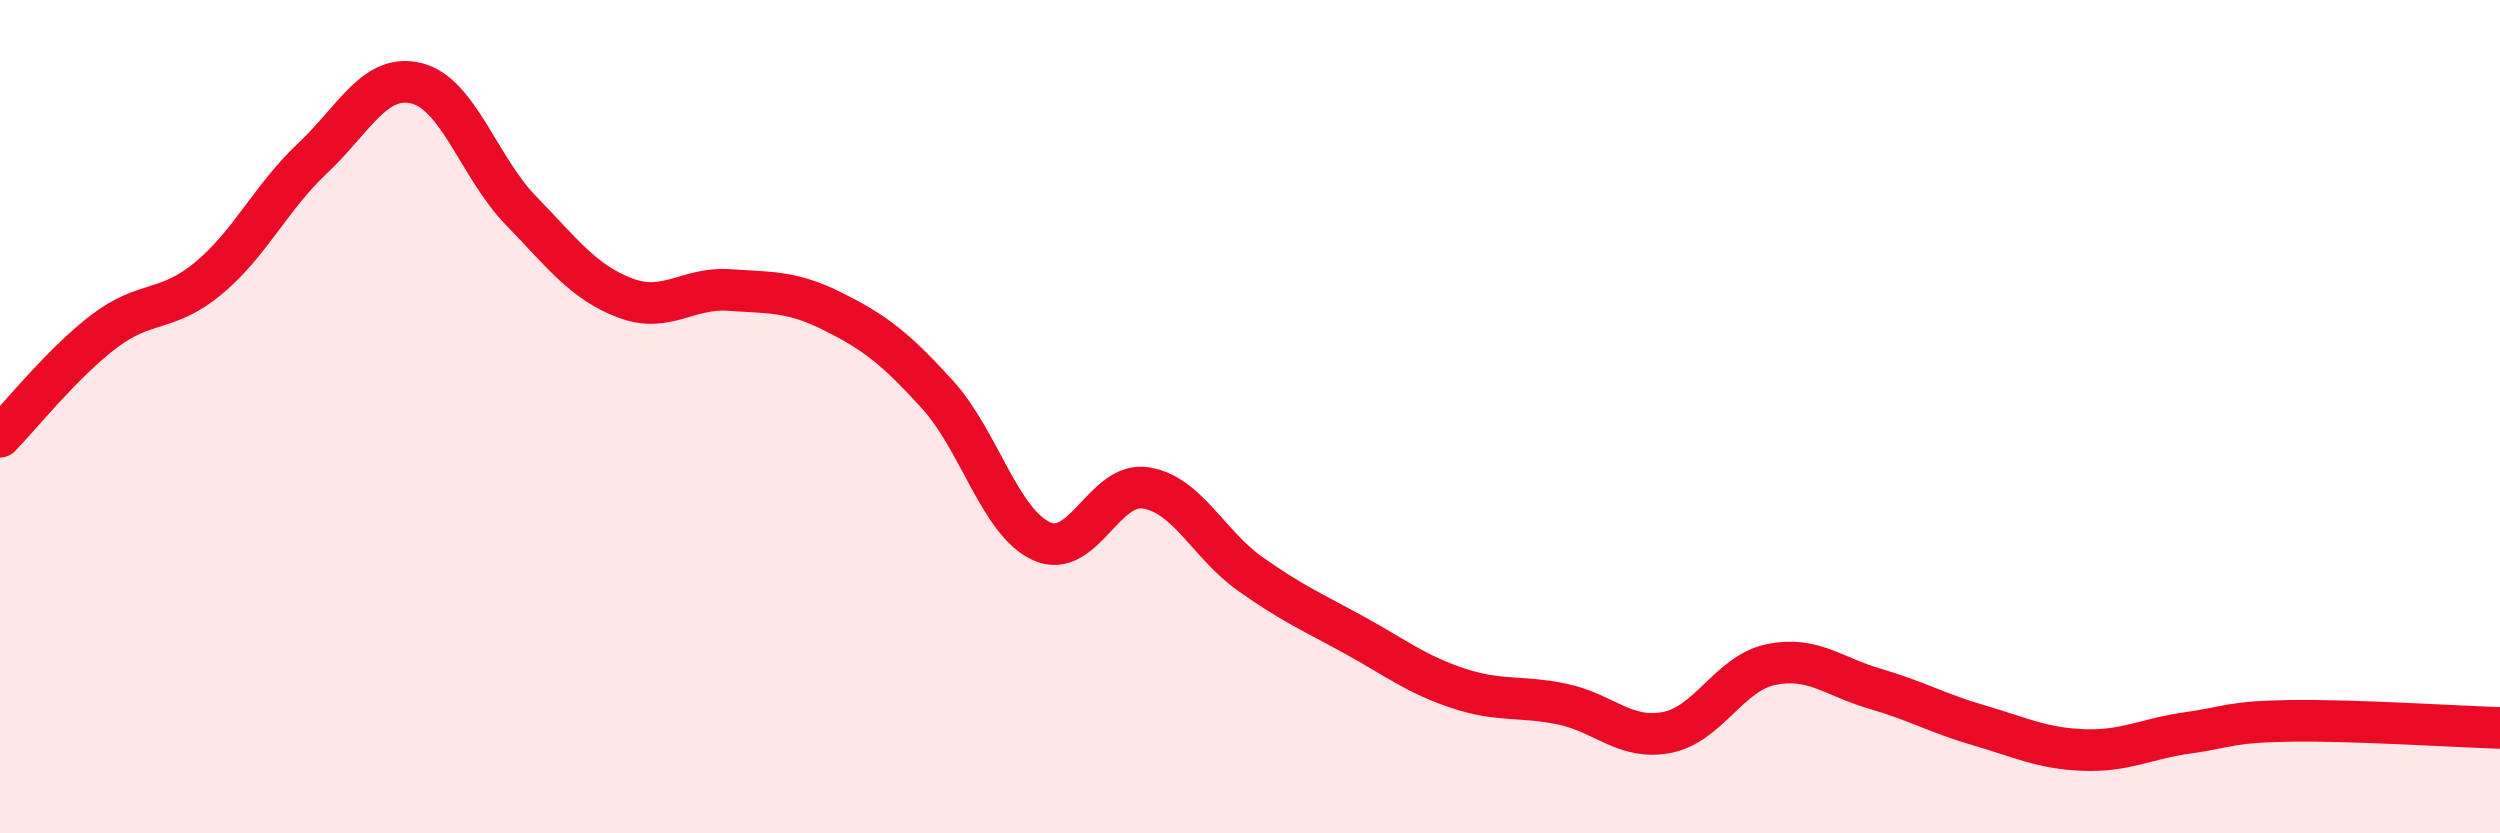
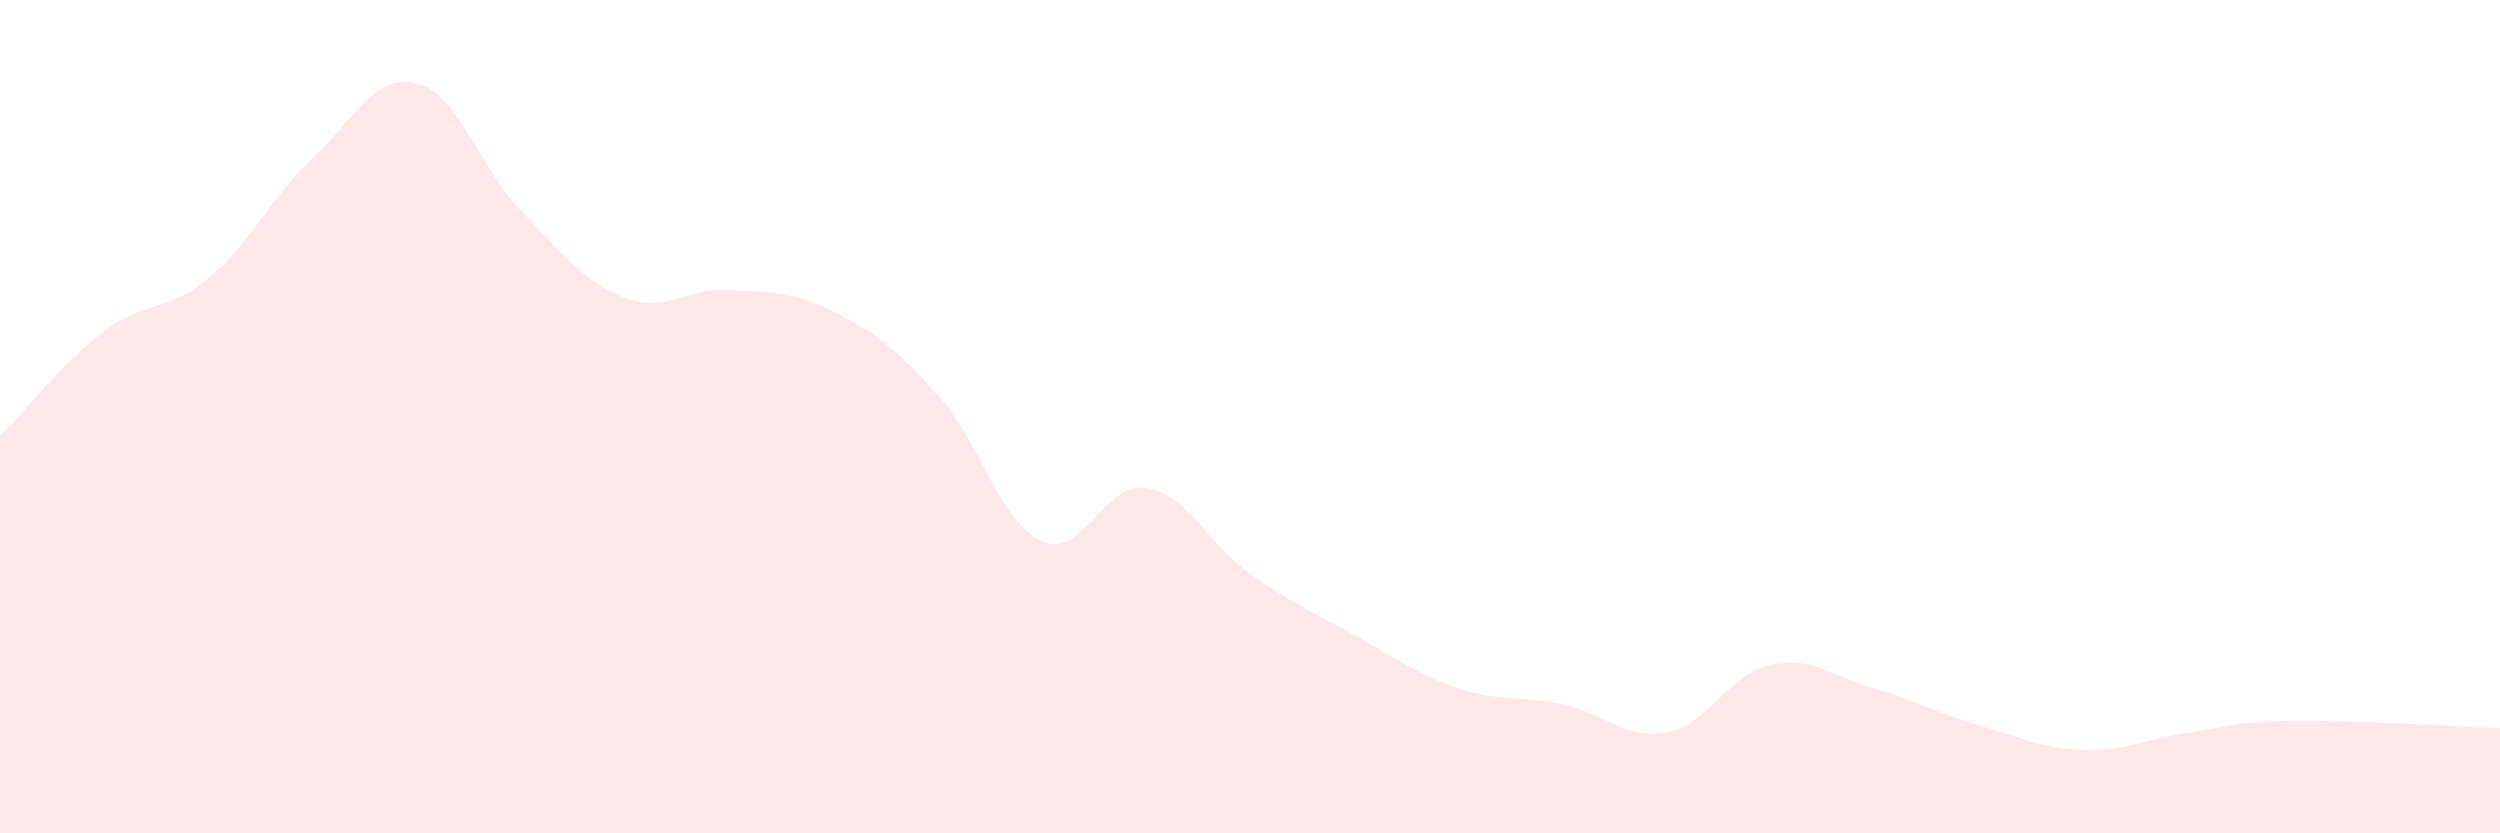
<svg xmlns="http://www.w3.org/2000/svg" width="60" height="20" viewBox="0 0 60 20">
  <path d="M 0,10.48 C 0.5,9.97 1.5,8.71 2.5,7.95 C 3.5,7.19 4,7.51 5,6.68 C 6,5.85 6.5,4.74 7.5,3.8 C 8.5,2.86 9,1.75 10,2 C 11,2.25 11.5,4.02 12.5,5.05 C 13.5,6.08 14,6.77 15,7.15 C 16,7.53 16.5,6.89 17.5,6.96 C 18.5,7.03 19,6.98 20,7.48 C 21,7.98 21.5,8.37 22.5,9.47 C 23.5,10.57 24,12.54 25,12.99 C 26,13.44 26.5,11.55 27.5,11.71 C 28.5,11.87 29,13.06 30,13.77 C 31,14.48 31.5,14.69 32.5,15.24 C 33.5,15.79 34,16.19 35,16.52 C 36,16.85 36.5,16.69 37.5,16.9 C 38.5,17.11 39,17.77 40,17.58 C 41,17.39 41.5,16.16 42.5,15.95 C 43.5,15.74 44,16.24 45,16.53 C 46,16.82 46.5,17.12 47.5,17.41 C 48.5,17.7 49,17.96 50,18 C 51,18.04 51.5,17.73 52.5,17.59 C 53.5,17.45 53.5,17.32 55,17.3 C 56.5,17.28 59,17.44 60,17.47L60 20L0 20Z" fill="#EB0A25" opacity="0.1" stroke-linecap="round" stroke-linejoin="round" />
-   <path d="M 0,10.48 C 0.5,9.97 1.5,8.71 2.5,7.95 C 3.5,7.19 4,7.51 5,6.68 C 6,5.85 6.5,4.74 7.5,3.8 C 8.5,2.86 9,1.75 10,2 C 11,2.25 11.5,4.02 12.5,5.05 C 13.5,6.08 14,6.77 15,7.15 C 16,7.53 16.5,6.89 17.5,6.96 C 18.5,7.03 19,6.98 20,7.48 C 21,7.98 21.5,8.37 22.5,9.47 C 23.5,10.57 24,12.54 25,12.99 C 26,13.44 26.5,11.55 27.5,11.71 C 28.5,11.87 29,13.06 30,13.77 C 31,14.48 31.5,14.69 32.5,15.24 C 33.5,15.79 34,16.19 35,16.52 C 36,16.85 36.5,16.69 37.5,16.9 C 38.5,17.11 39,17.77 40,17.58 C 41,17.39 41.5,16.16 42.5,15.95 C 43.5,15.74 44,16.24 45,16.53 C 46,16.82 46.5,17.12 47.5,17.41 C 48.5,17.7 49,17.96 50,18 C 51,18.04 51.5,17.73 52.5,17.59 C 53.5,17.45 53.5,17.32 55,17.3 C 56.5,17.28 59,17.44 60,17.47" stroke="#EB0A25" stroke-width="1" fill="none" stroke-linecap="round" stroke-linejoin="round" />
</svg>